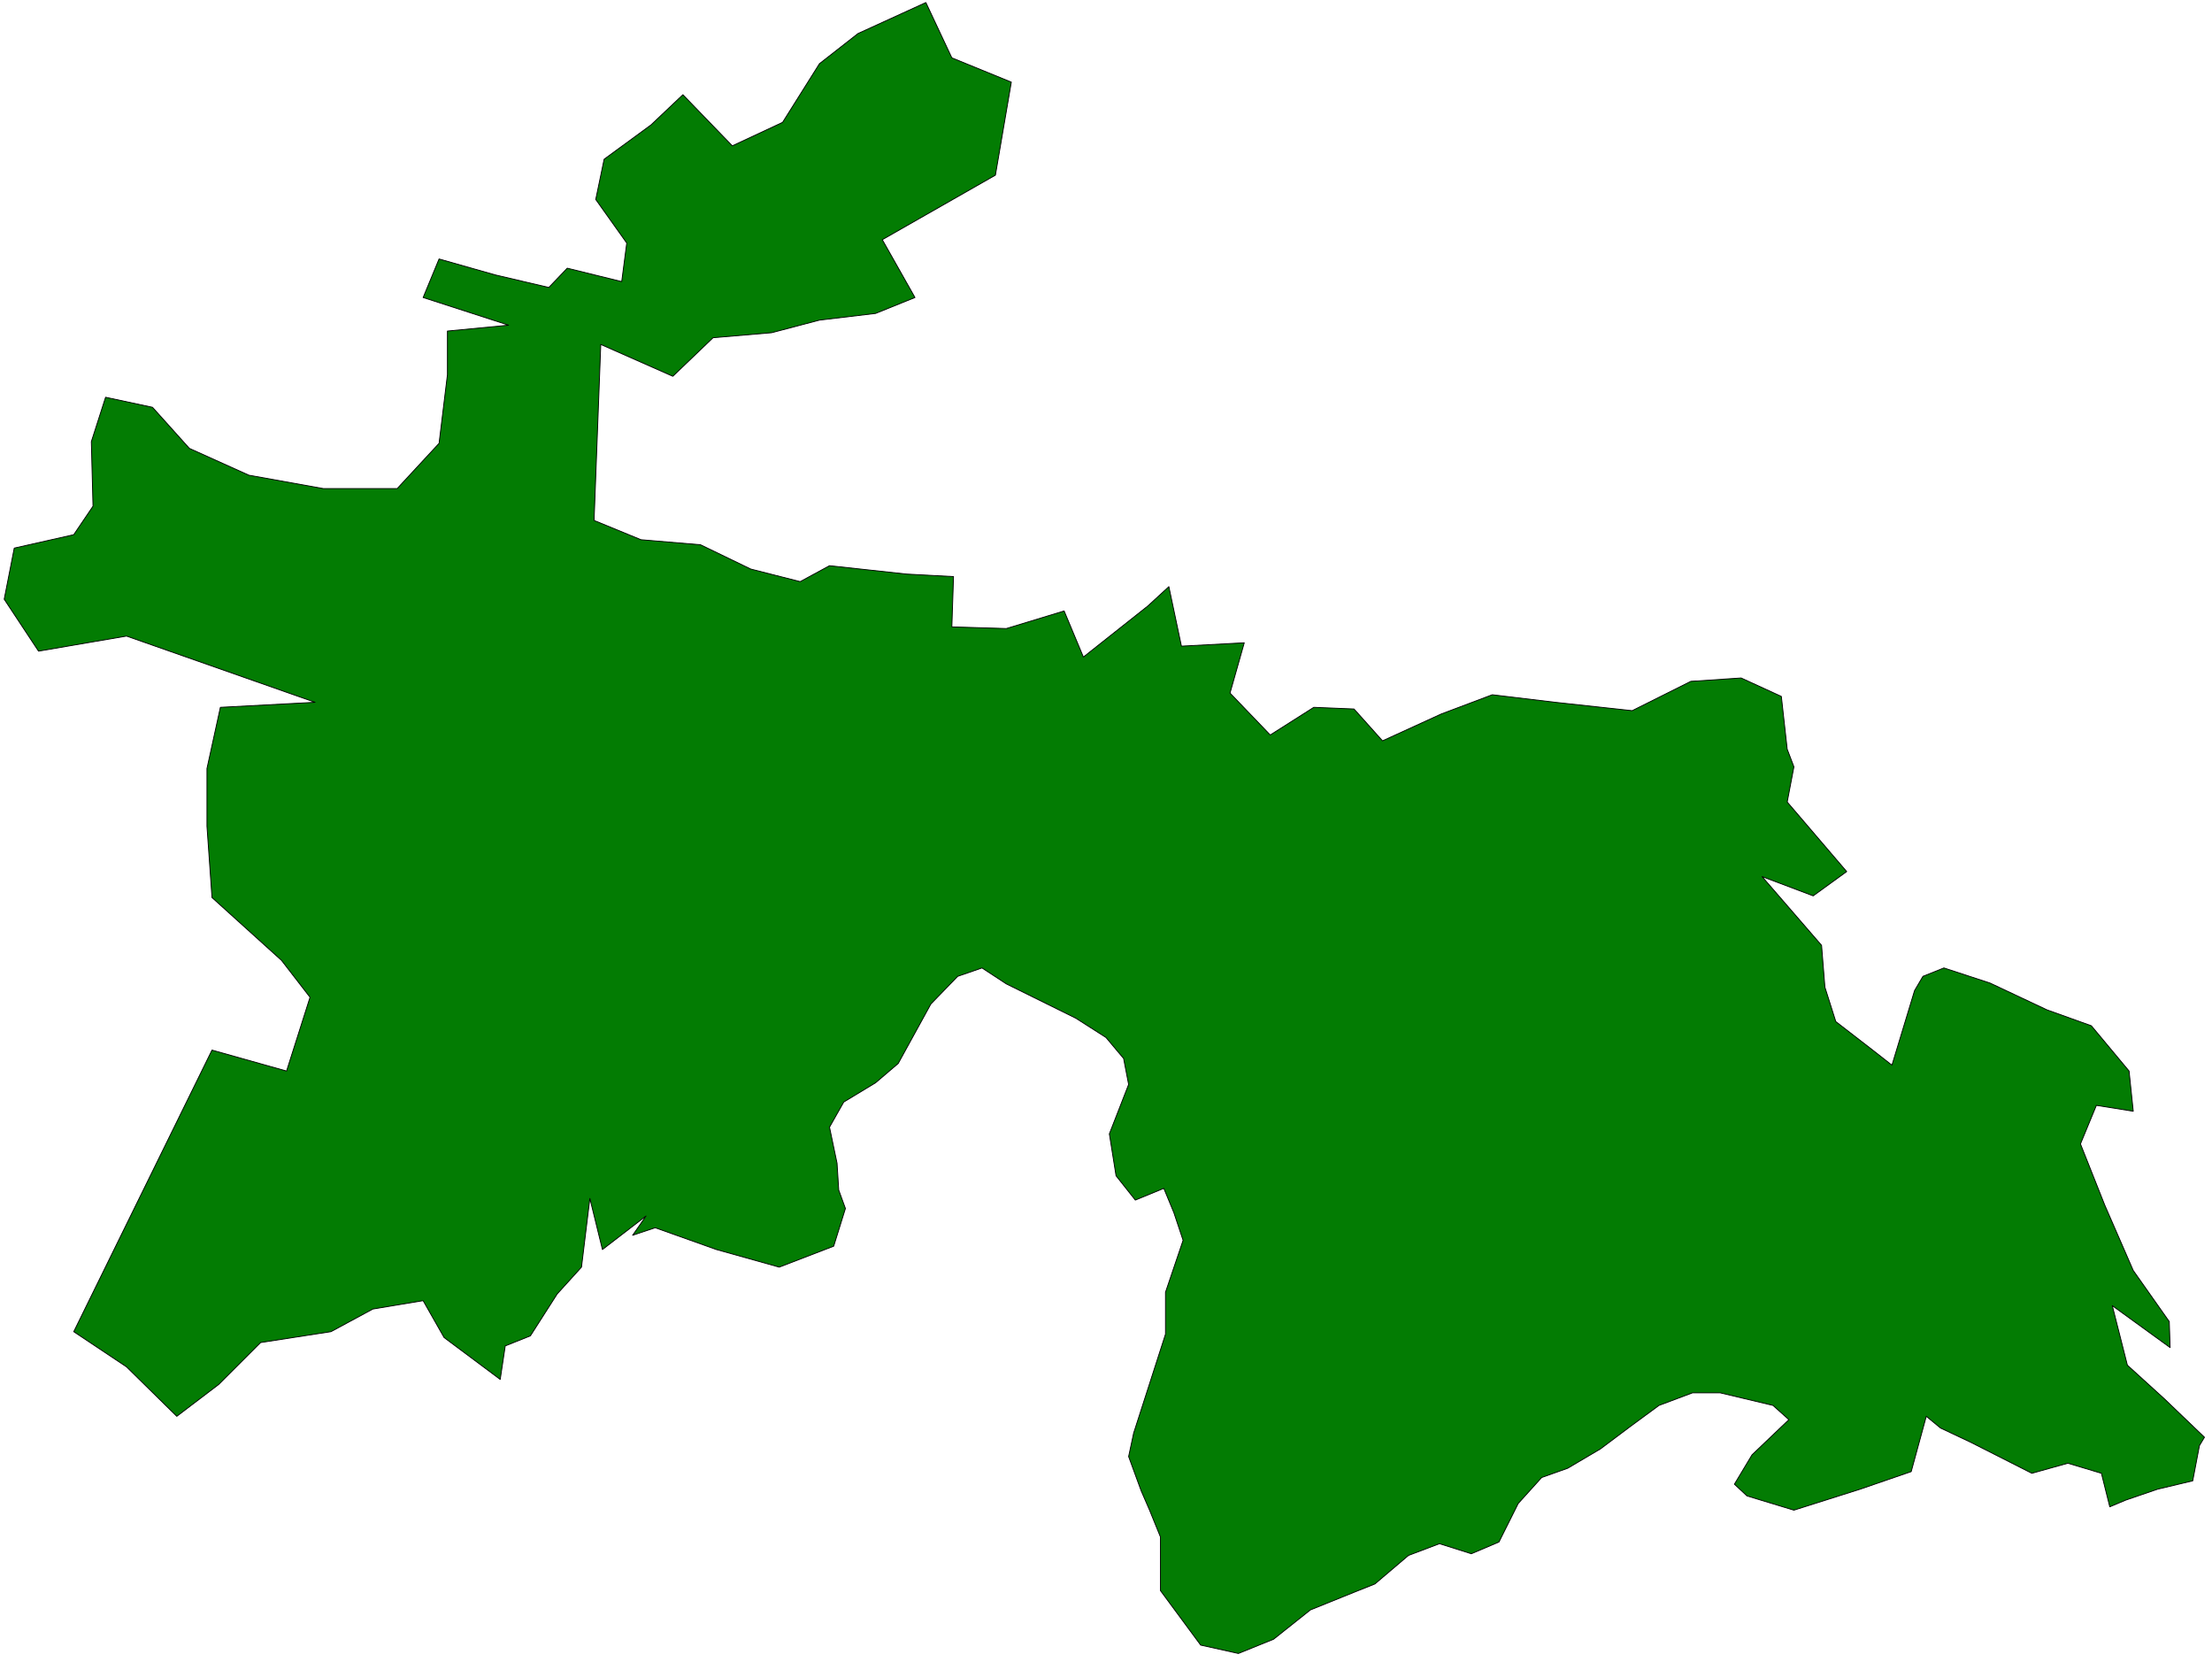
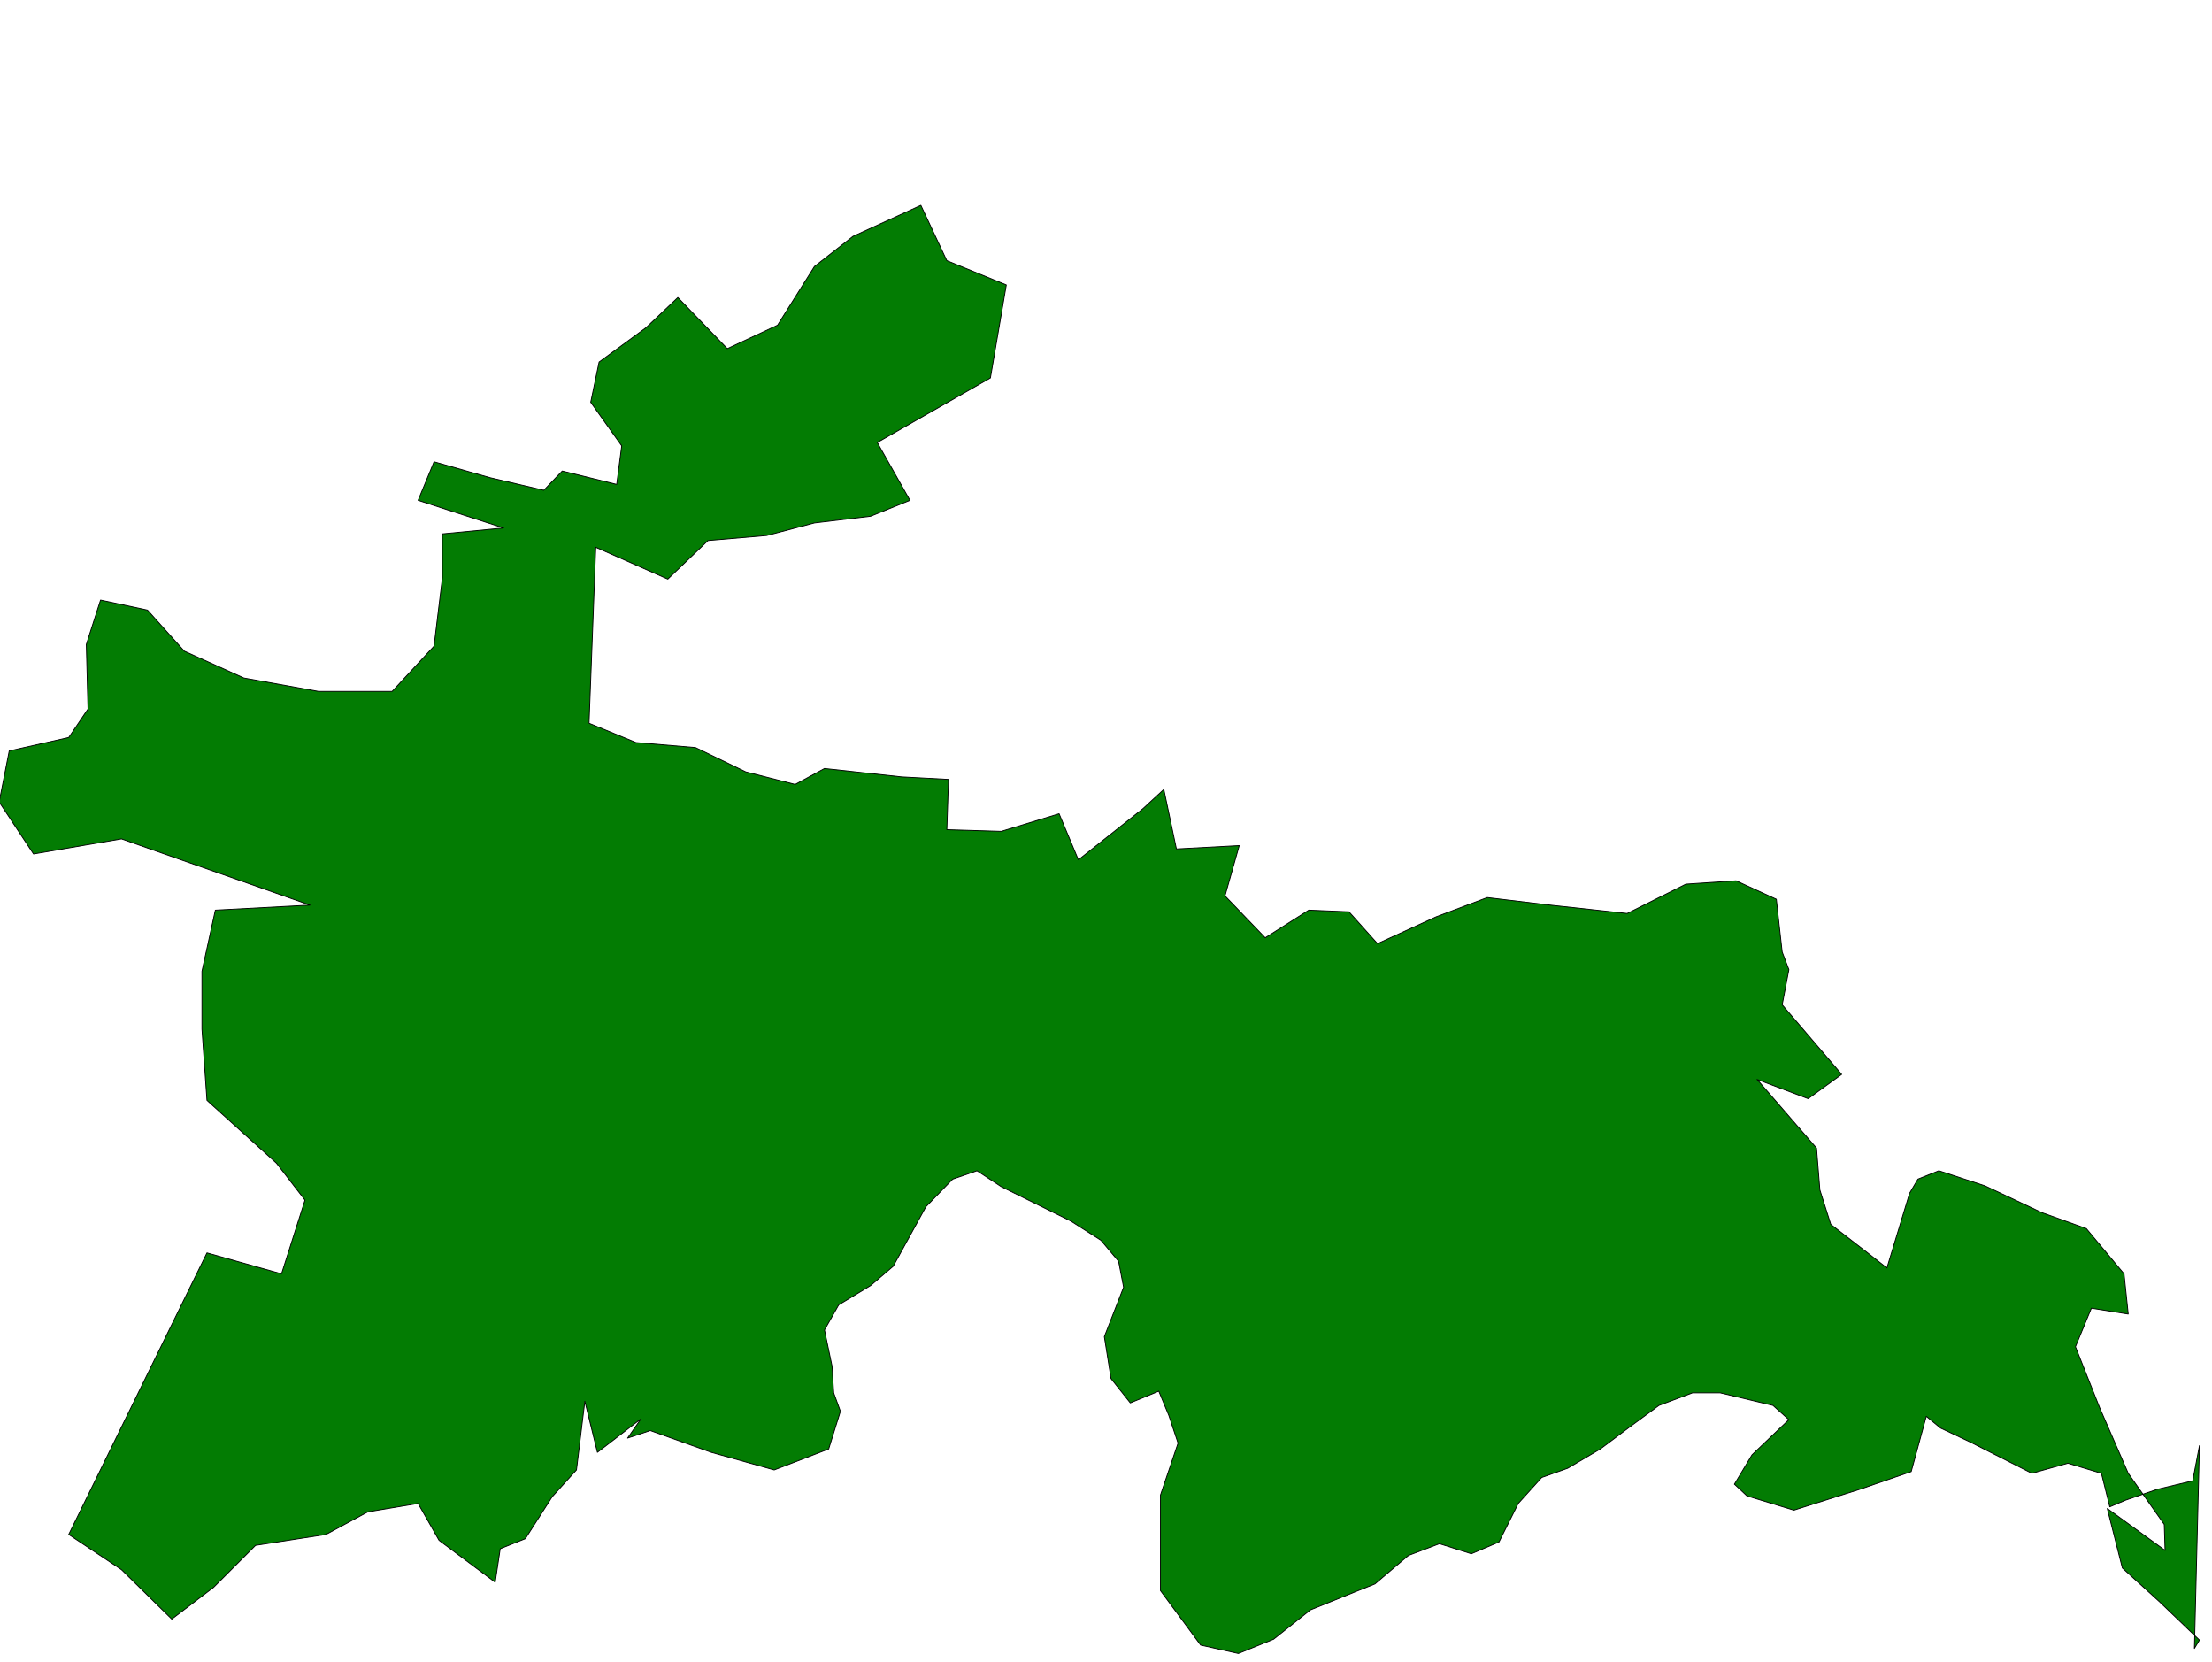
<svg xmlns="http://www.w3.org/2000/svg" width="440" height="330.5" fill-rule="evenodd" stroke-linecap="round" preserveAspectRatio="none" viewBox="0 0 2640 1983">
  <style>.brush0{fill:#fff}.pen0{stroke:#000;stroke-width:1;stroke-linejoin:round}.pen1{stroke:none}.brush1{fill:none}.pen2{stroke:none}.brush2{fill:none}.brush3{fill:#fff}</style>
-   <path d="m2625 1725-8 42-42 10-38 13-19 8-10-40-40-12-43 12-73-37-36-17-17-14-18 66-61 21-79 25-56-17-15-14 21-35 44-42-19-17-63-15h-33l-40 15-34 25-36 27-39 23-31 11-28 31-23 46-33 14-38-12-37 14-40 34-25 10-52 21-44 35-42 17-45-10-48-65v-64l-13-32-10-23-15-41 6-28 38-118v-50l21-62-11-33-12-29-34 14-23-29-8-50 23-59-6-31-21-25-36-23-83-41-29-19-29 10-32 33-39 71-27 23-38 23-17 30 9 43 2 32 8 22-14 45-65 25-75-21-73-26-27 9 16-23-52 40-15-61-10 82-29 32-32 50-30 12-6 40-67-50-25-44-60 10-50 27-84 13-50 50-50 38-60-59-63-42 165-336 89 25 28-88-34-44-83-75-6-85v-69l16-73 113-6-225-79-105 18-41-62 12-61 71-16 23-34-2-77 17-53 56 12 44 49 71 32 89 16h88l50-54 10-82v-52l73-7-102-33 19-46 67 19 64 15 22-23 65 16 6-46-37-52 10-48 56-41 38-36 59 61 60-28 44-70 46-36 81-37 31 66 71 29-19 111-135 77 39 69-47 19-67 8-57 15-70 6-48 46-86-38-8 210 56 23 71 6 60 29 59 15 35-19 92 10 56 3-2 60 65 2 69-21 23 55 77-61 25-23 15 71 75-4-17 60 48 50 52-33 48 2 34 38 70-32 61-23 75 9 92 10 70-35 60-4 48 22 7 63 8 21-8 42 71 83-40 29-61-23 71 82 4 50 13 41 44 34 23 18 27-89 10-17 25-10 55 18 68 32 53 19 45 54 5 48-44-7-19 46 29 73 34 78 43 61 1 31-69-50 18 71 44 40 48 46-6 10z" style="fill:#037c03;stroke:#000;stroke-width:1;stroke-linejoin:round" />
+   <path d="m2625 1725-8 42-42 10-38 13-19 8-10-40-40-12-43 12-73-37-36-17-17-14-18 66-61 21-79 25-56-17-15-14 21-35 44-42-19-17-63-15h-33l-40 15-34 25-36 27-39 23-31 11-28 31-23 46-33 14-38-12-37 14-40 34-25 10-52 21-44 35-42 17-45-10-48-65v-64v-50l21-62-11-33-12-29-34 14-23-29-8-50 23-59-6-31-21-25-36-23-83-41-29-19-29 10-32 33-39 71-27 23-38 23-17 30 9 43 2 32 8 22-14 45-65 25-75-21-73-26-27 9 16-23-52 40-15-61-10 82-29 32-32 50-30 12-6 40-67-50-25-44-60 10-50 27-84 13-50 50-50 38-60-59-63-42 165-336 89 25 28-88-34-44-83-75-6-85v-69l16-73 113-6-225-79-105 18-41-62 12-61 71-16 23-34-2-77 17-53 56 12 44 49 71 32 89 16h88l50-54 10-82v-52l73-7-102-33 19-46 67 19 64 15 22-23 65 16 6-46-37-52 10-48 56-41 38-36 59 61 60-28 44-70 46-36 81-37 31 66 71 29-19 111-135 77 39 69-47 19-67 8-57 15-70 6-48 46-86-38-8 210 56 23 71 6 60 29 59 15 35-19 92 10 56 3-2 60 65 2 69-21 23 55 77-61 25-23 15 71 75-4-17 60 48 50 52-33 48 2 34 38 70-32 61-23 75 9 92 10 70-35 60-4 48 22 7 63 8 21-8 42 71 83-40 29-61-23 71 82 4 50 13 41 44 34 23 18 27-89 10-17 25-10 55 18 68 32 53 19 45 54 5 48-44-7-19 46 29 73 34 78 43 61 1 31-69-50 18 71 44 40 48 46-6 10z" style="fill:#037c03;stroke:#000;stroke-width:1;stroke-linejoin:round" />
</svg>